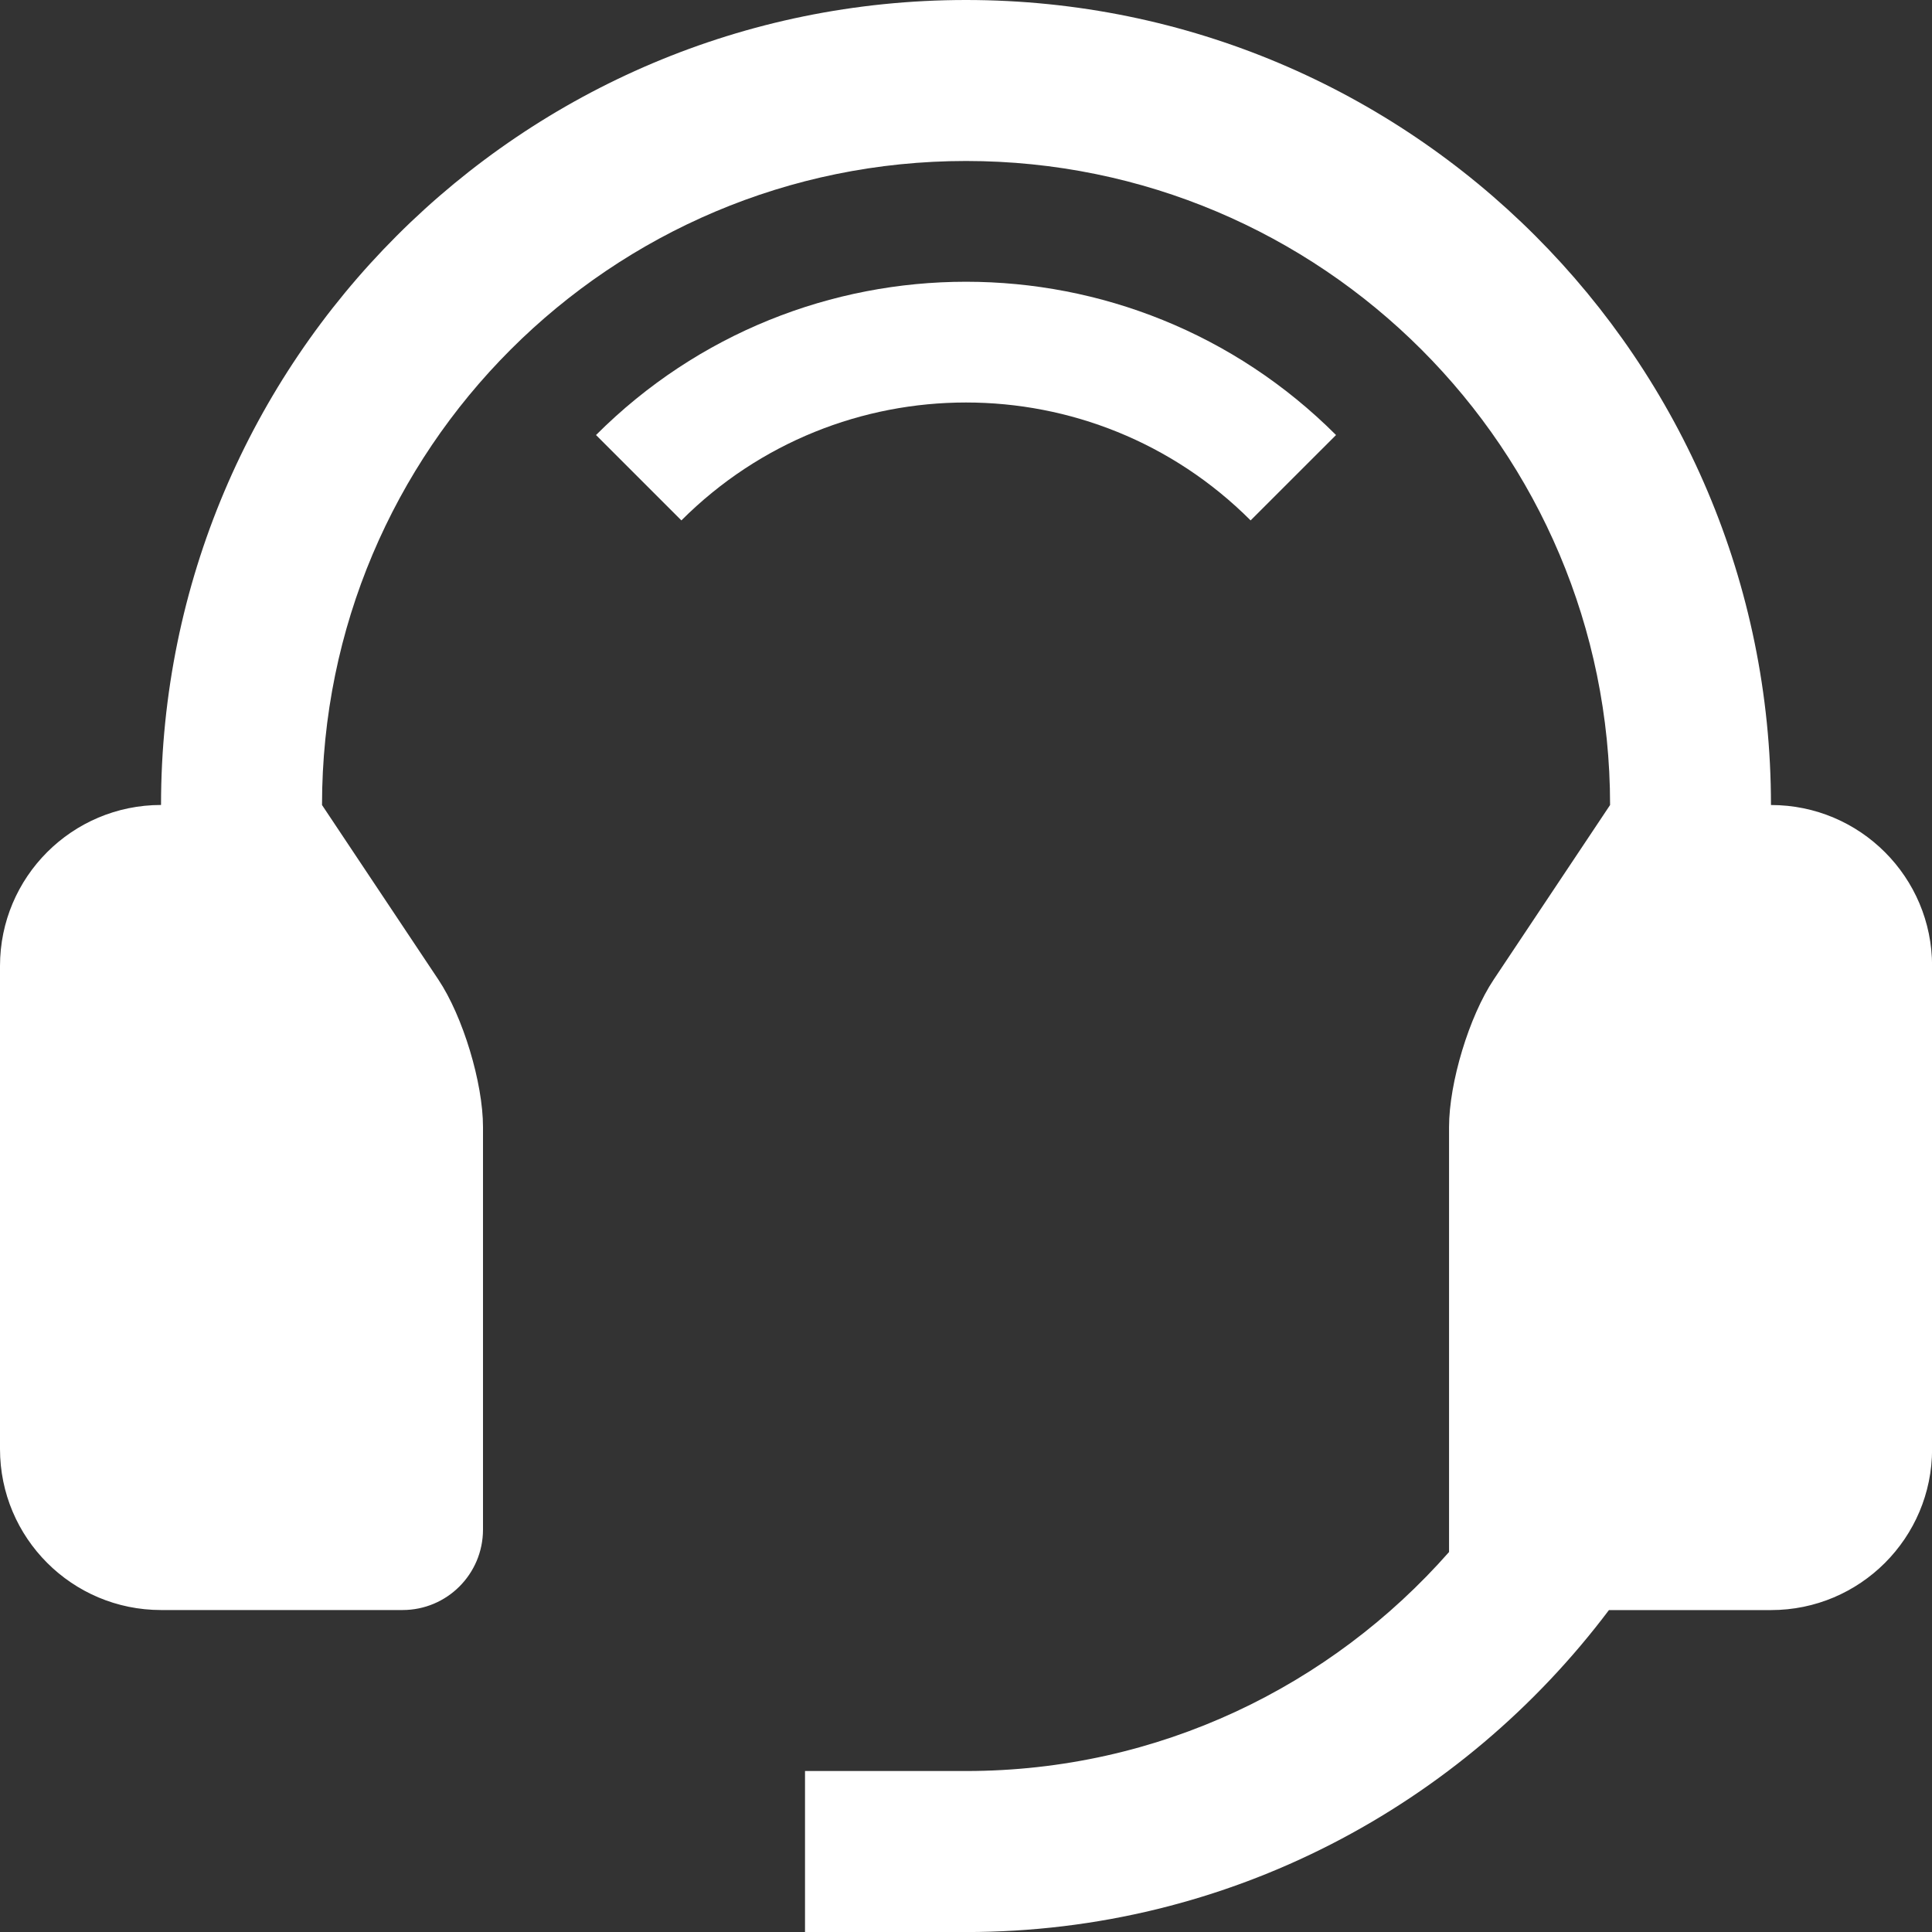
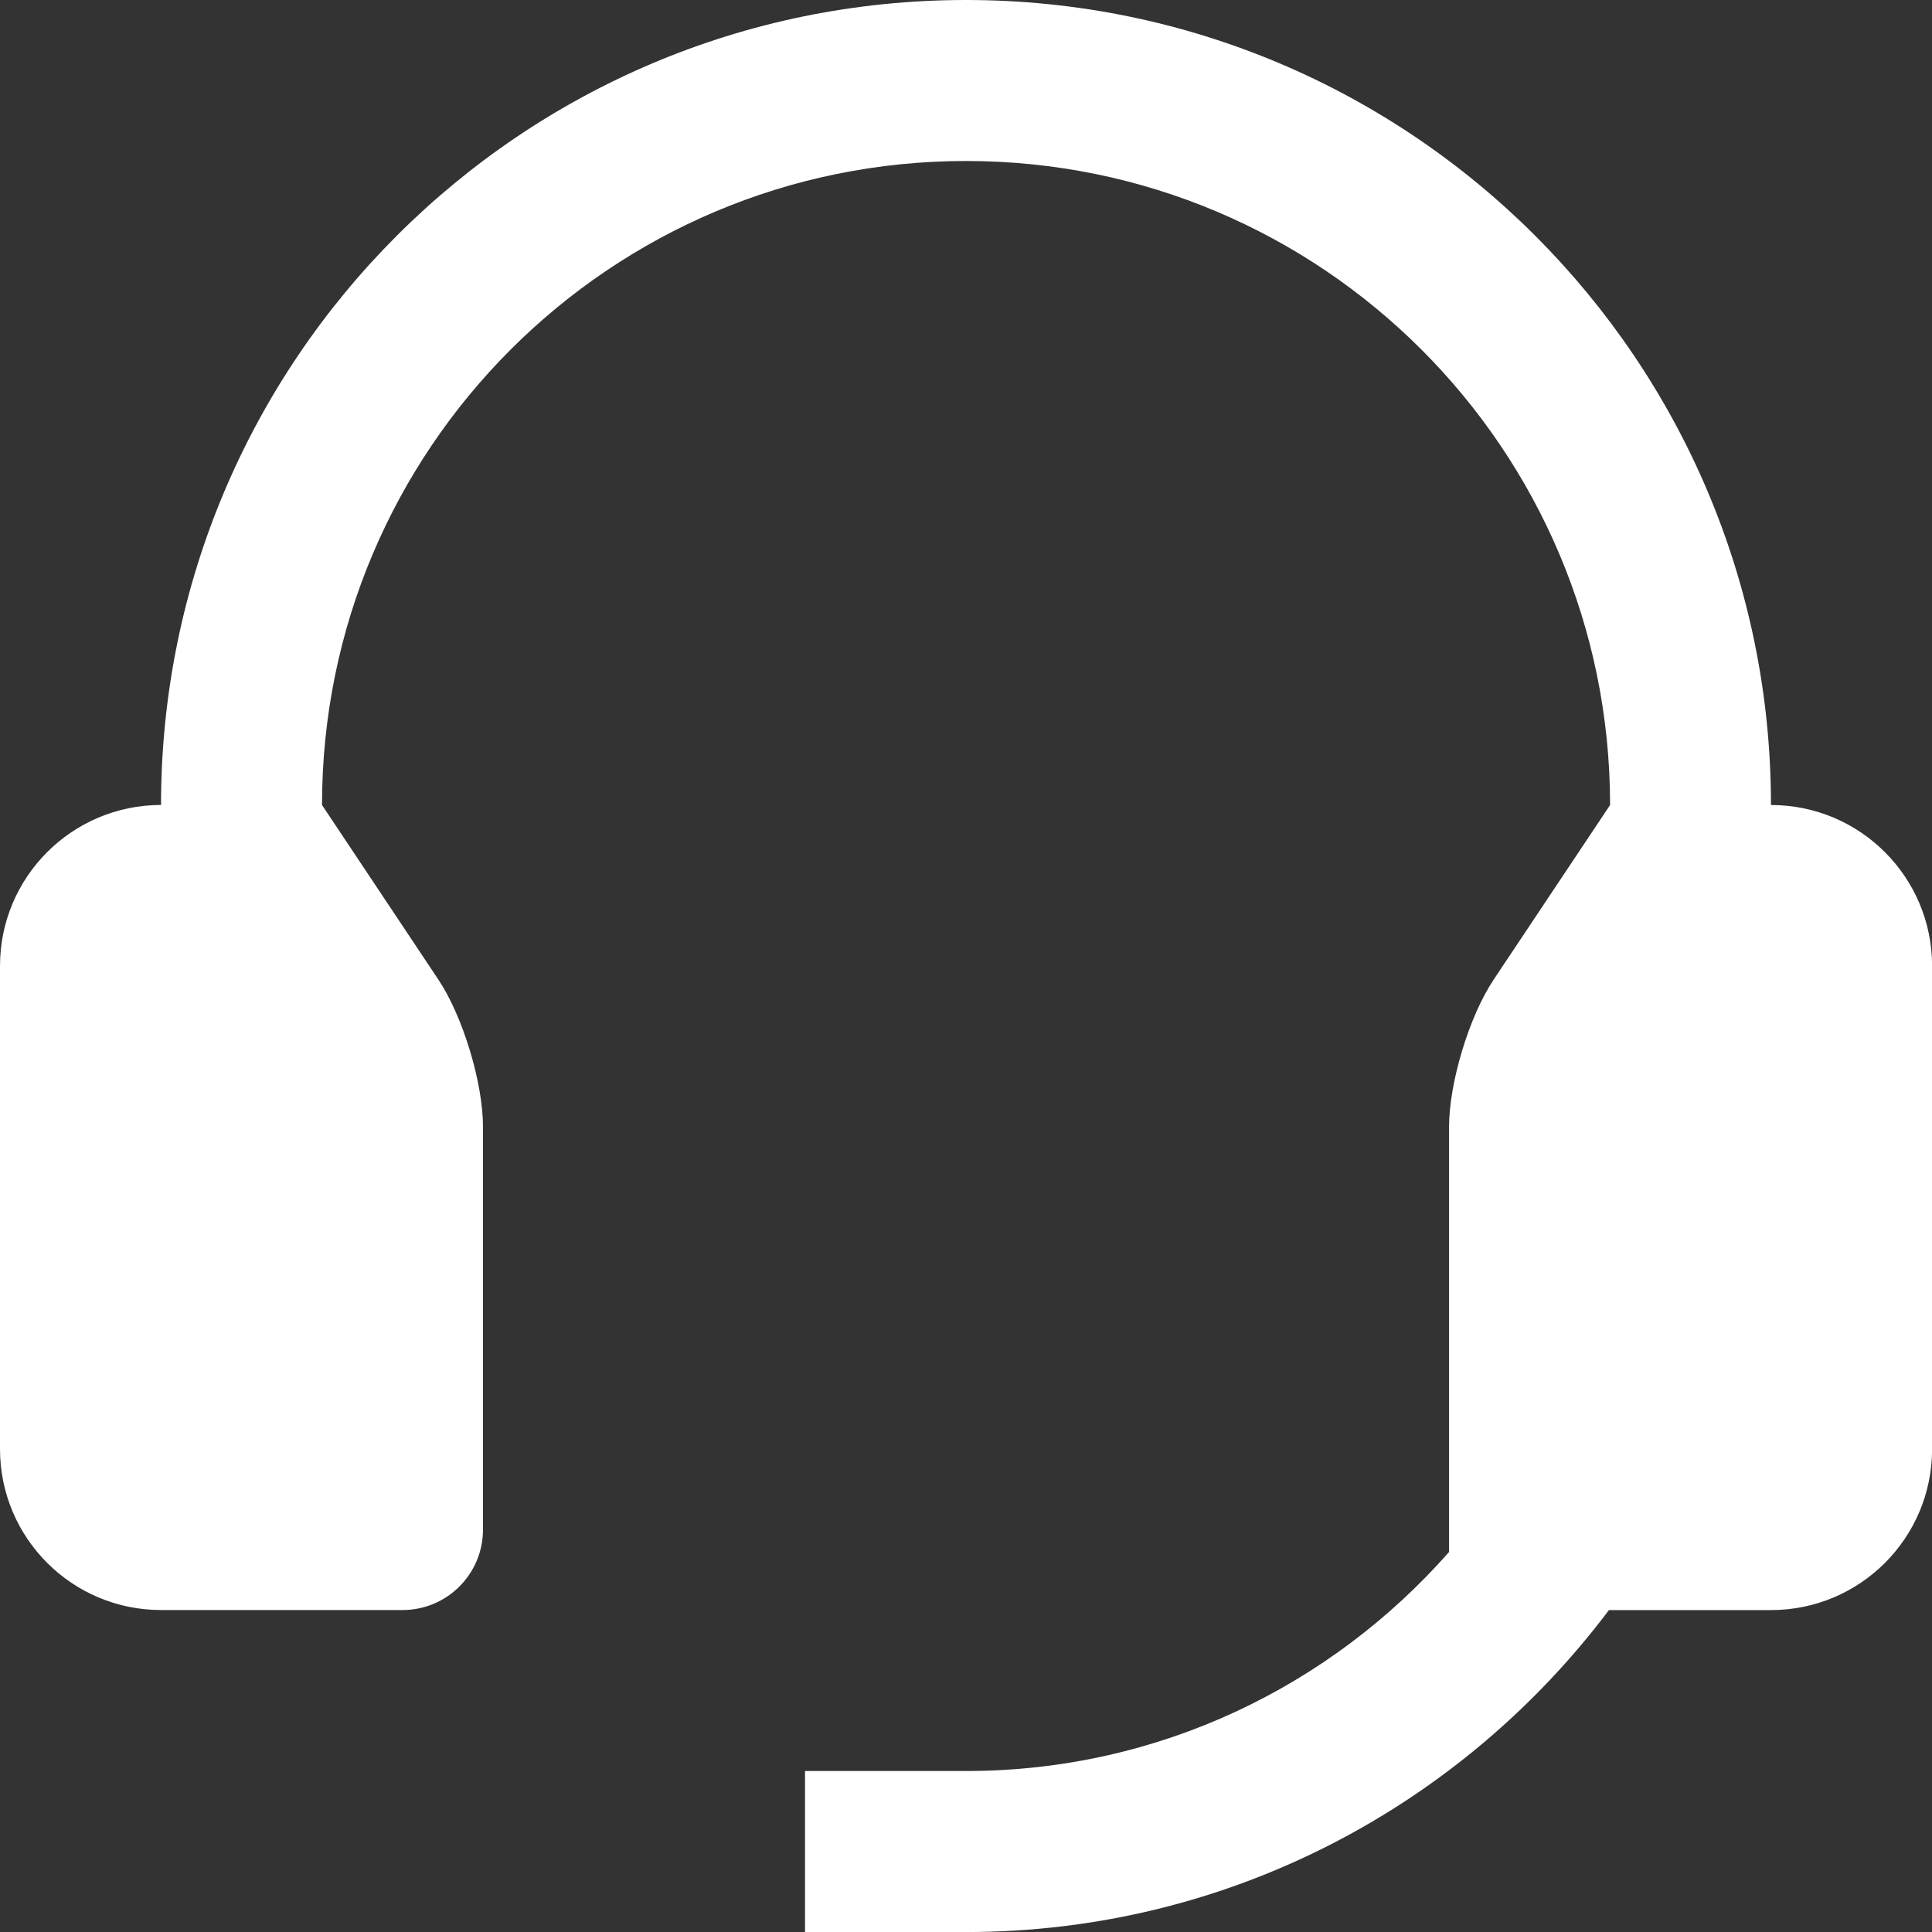
<svg xmlns="http://www.w3.org/2000/svg" width="20" height="20" fill="#fff" viewBox="0 0 409.6 409.6">
  <rect x="0" y="0" width="409.6" height="409.6" fill="#333333" stroke="none" />
-   <path d="m126.36 92.23 18.1 18.1c33.34-33.33 87.36-33.33 120.68 0l18.11-18.1c-43.34-43.33-113.56-43.33-156.89 0" />
  <path d="M375.46 170.66C375.46 76.4 299.08 0 204.8 0S34.14 76.4 34.14 170.66C15.29 170.66 0 185.94 0 204.8v102.4c0 18.85 15.28 34.14 34.14 34.14h51.2c9.43 0 17.06-7.63 17.06-17.07v-85.33c0-9.38-4.26-23.47-9.47-31.27l-24.66-37c0-75.42 61.12-136.54 136.54-136.54s136.54 61.12 136.54 136.54l-24.67 37c-5.21 7.8-9.47 21.88-9.47 31.27v90.1c-25.02 28.42-61.56 46.43-102.4 46.43h-34.14v34.14h34.14c55.8 0 105.16-26.89 136.3-68.26h34.37c18.85 0 34.14-15.28 34.14-34.14v-102.4c0-18.85-15.28-34.14-34.14-34.14Z" />
</svg>